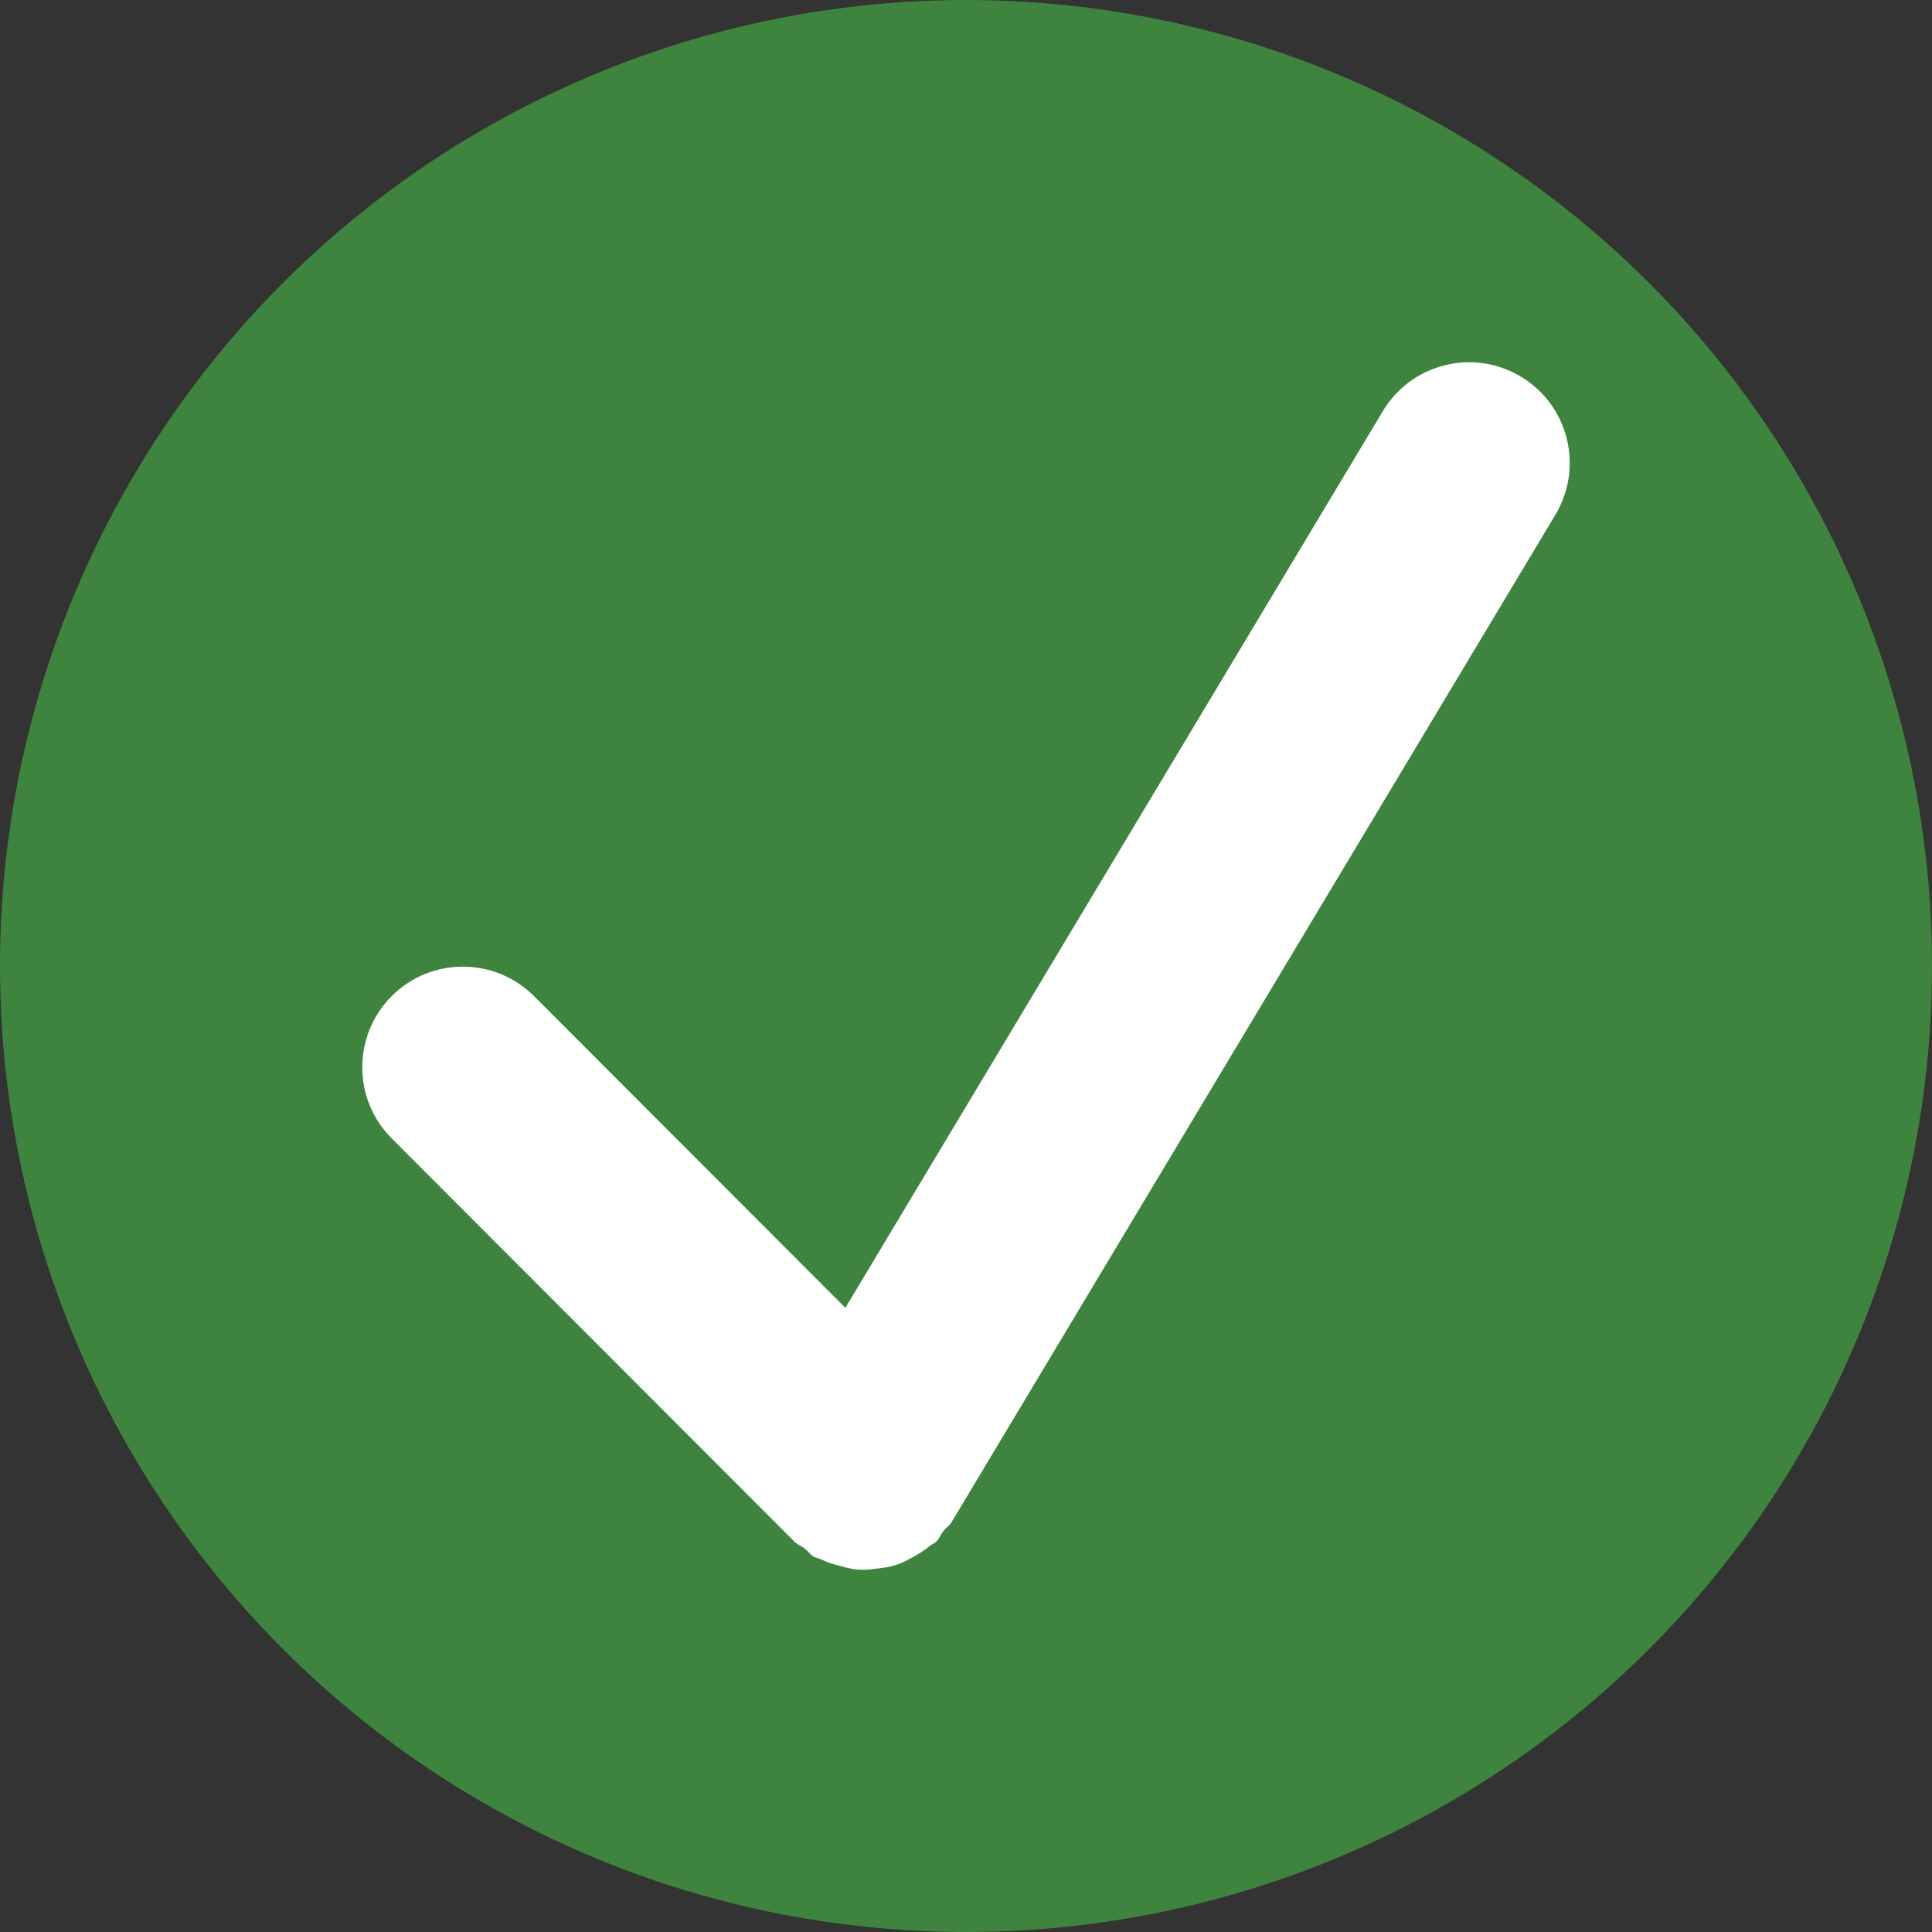
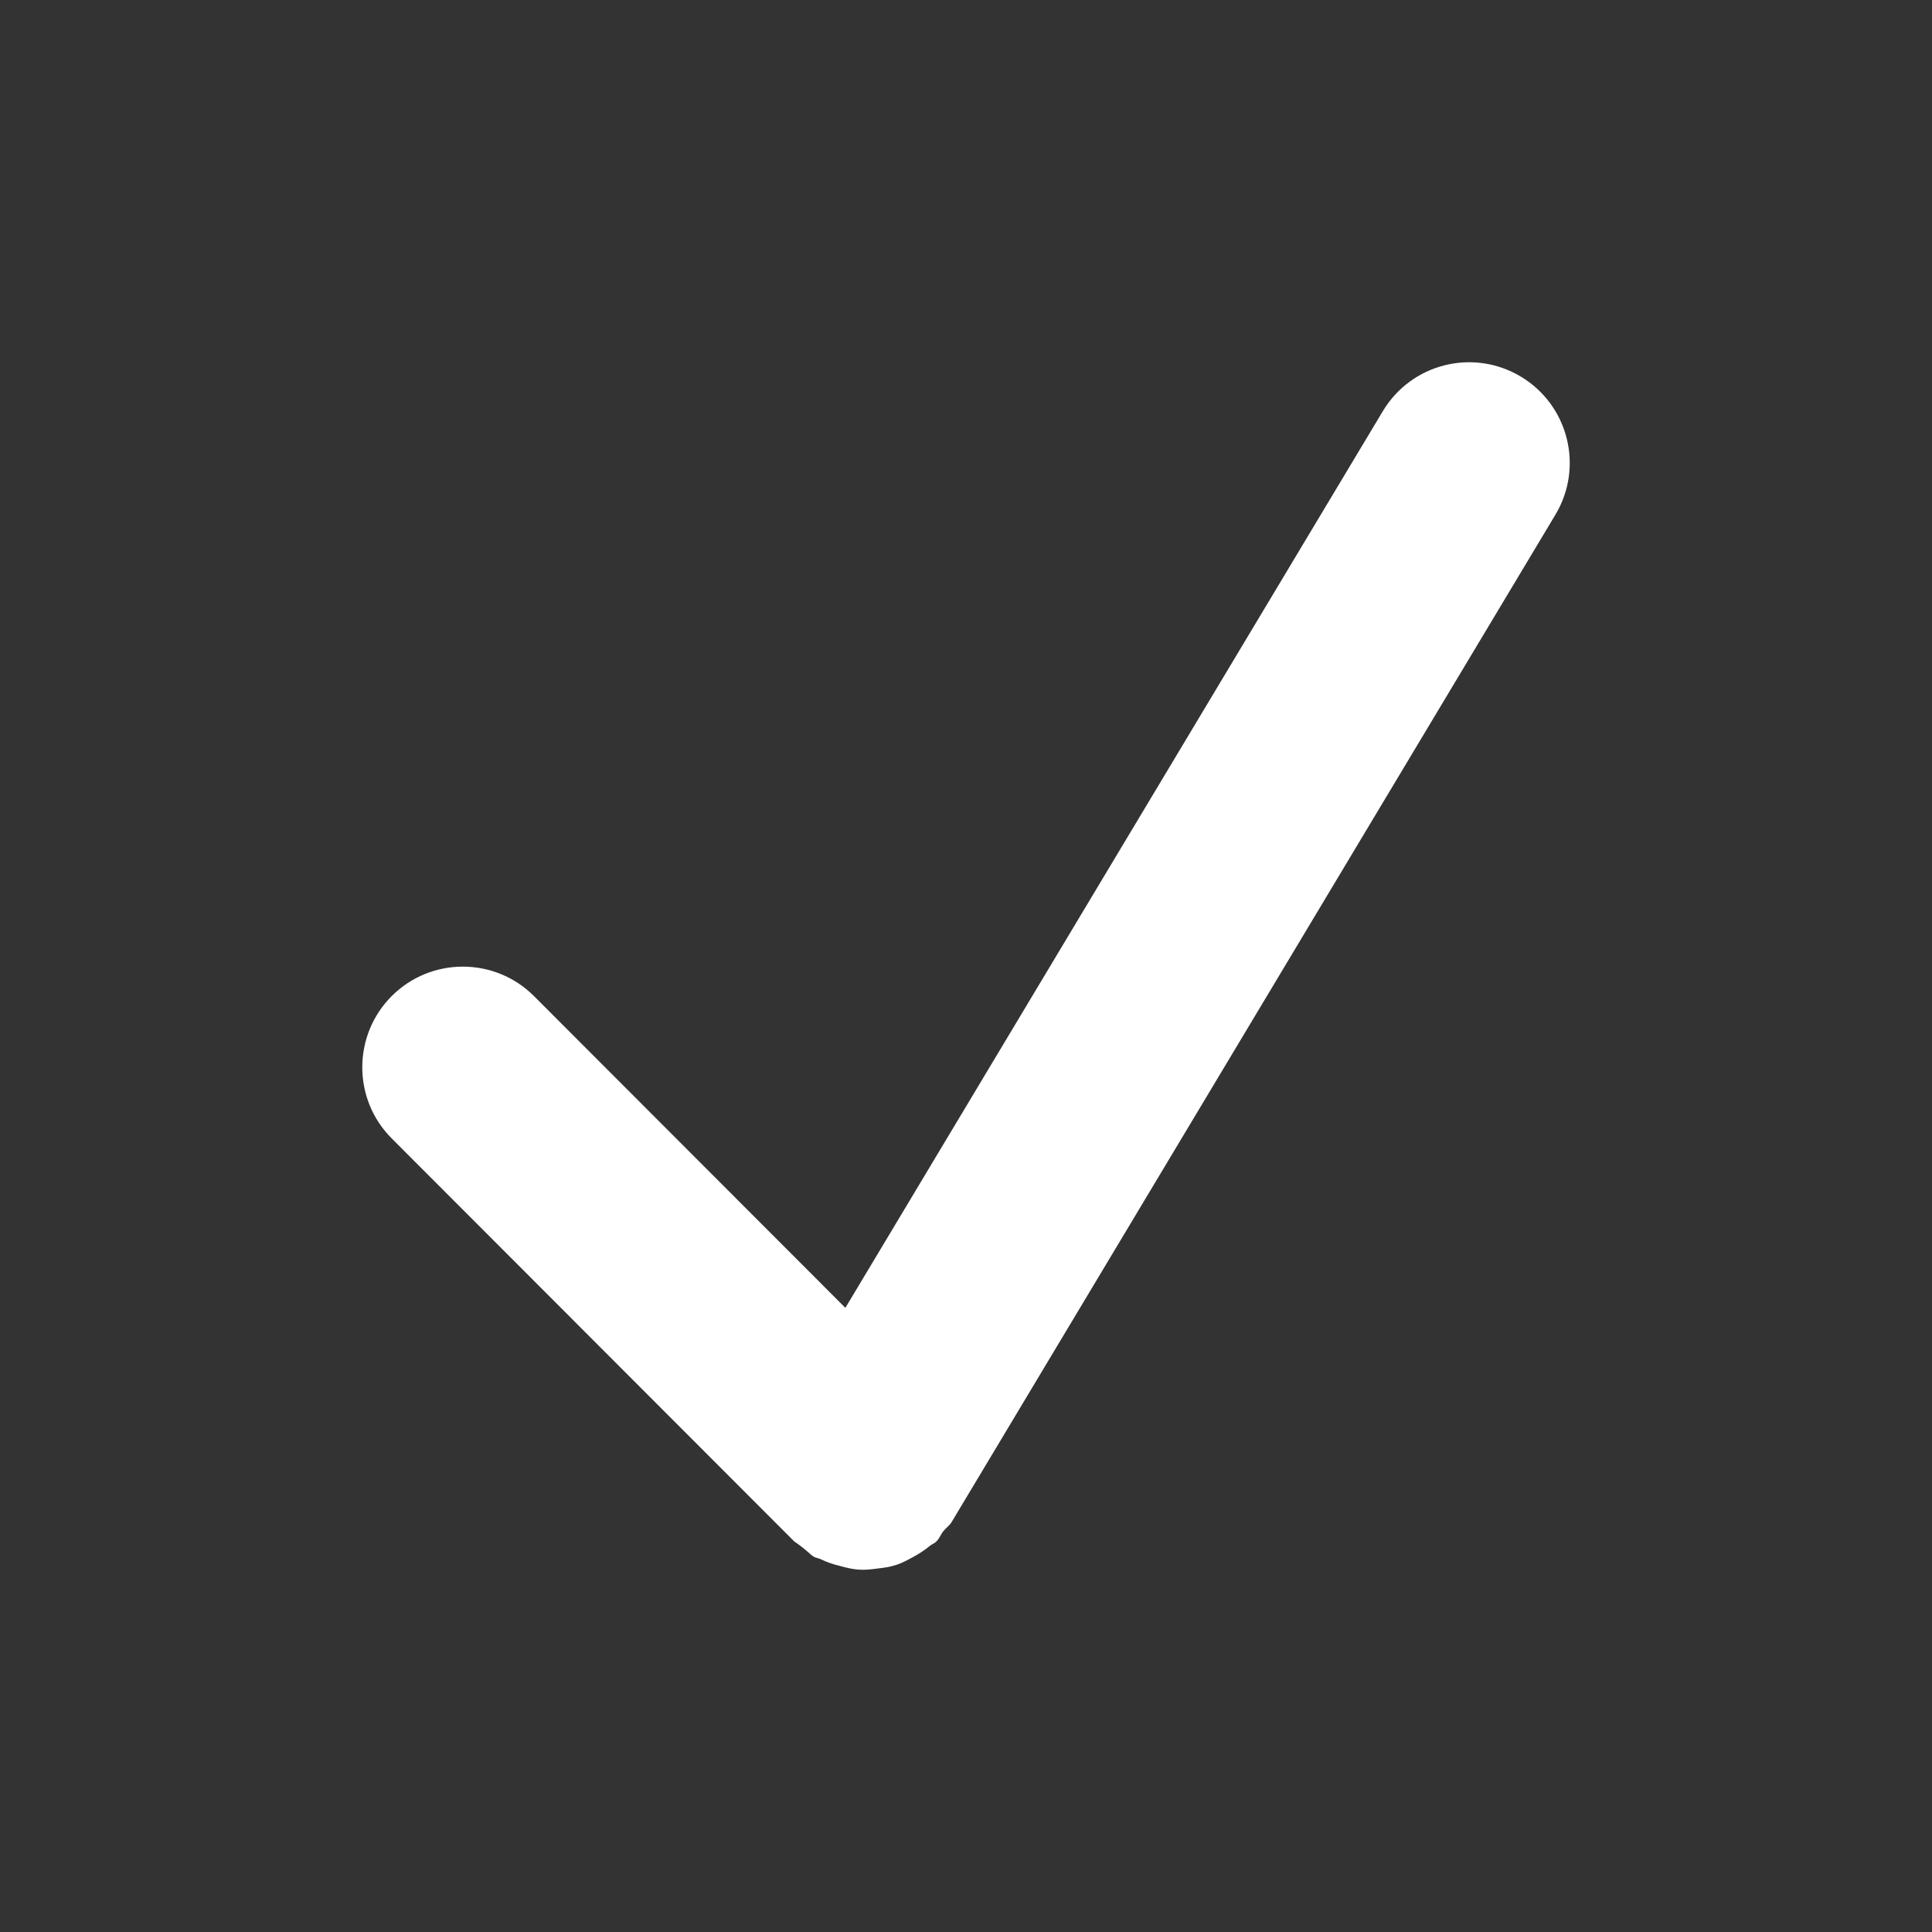
<svg xmlns="http://www.w3.org/2000/svg" xmlns:xlink="http://www.w3.org/1999/xlink" width="16px" height="16px" viewBox="0 0 16 16" version="1.1">
  <rect x="0" y="0" width="16" height="16" fill="#333333" stroke="none" />
  <title>Group 5</title>
  <defs>
-     <path d="M12.595,3.119 C12.2,2.882 11.689,3.01 11.452,3.405 L7.001,10.831 L4.422,8.249 C4.097,7.924 3.569,7.924 3.244,8.249 C2.919,8.575 2.919,9.103 3.244,9.428 L6.577,12.765 C6.602,12.791 6.635,12.801 6.662,12.823 C6.69,12.843 6.707,12.873 6.738,12.891 C6.757,12.903 6.779,12.903 6.798,12.913 C6.85,12.939 6.902,12.955 6.958,12.969 C7.009,12.983 7.057,12.995 7.11,12.999 C7.162,13.003 7.214,12.997 7.266,12.99 C7.32,12.984 7.37,12.977 7.422,12.96 C7.471,12.944 7.515,12.92 7.561,12.895 C7.611,12.868 7.658,12.838 7.702,12.801 C7.719,12.787 7.74,12.782 7.755,12.765 C7.781,12.74 7.791,12.707 7.812,12.681 C7.834,12.653 7.863,12.635 7.881,12.605 L12.881,4.263 C13.118,3.868 12.99,3.356 12.595,3.119" id="path-1" />
+     <path d="M12.595,3.119 C12.2,2.882 11.689,3.01 11.452,3.405 L7.001,10.831 L4.422,8.249 C4.097,7.924 3.569,7.924 3.244,8.249 C2.919,8.575 2.919,9.103 3.244,9.428 L6.577,12.765 C6.69,12.843 6.707,12.873 6.738,12.891 C6.757,12.903 6.779,12.903 6.798,12.913 C6.85,12.939 6.902,12.955 6.958,12.969 C7.009,12.983 7.057,12.995 7.11,12.999 C7.162,13.003 7.214,12.997 7.266,12.99 C7.32,12.984 7.37,12.977 7.422,12.96 C7.471,12.944 7.515,12.92 7.561,12.895 C7.611,12.868 7.658,12.838 7.702,12.801 C7.719,12.787 7.74,12.782 7.755,12.765 C7.781,12.74 7.791,12.707 7.812,12.681 C7.834,12.653 7.863,12.635 7.881,12.605 L12.881,4.263 C13.118,3.868 12.99,3.356 12.595,3.119" id="path-1" />
  </defs>
  <g id="Our-requirement-Copy" stroke="none" stroke-width="1" fill="none" fill-rule="evenodd">
    <g id="MembershipSelectors_Redlines-UXDIA-form-redline" transform="translate(-2327, -1008)">
      <g id="Group-18" transform="translate(2307, 862)">
        <g id="Group-5" transform="translate(20, 146)">
          <g id="Group-3">
-             <circle id="Oval" fill="#3E843E" cx="8" cy="8" r="8" />
            <mask id="mask-2" fill="white">
              <use xlink:href="#path-1" />
            </mask>
            <use id="Fill-1" fill="#FFFFFF" xlink:href="#path-1" />
          </g>
        </g>
      </g>
    </g>
  </g>
</svg>